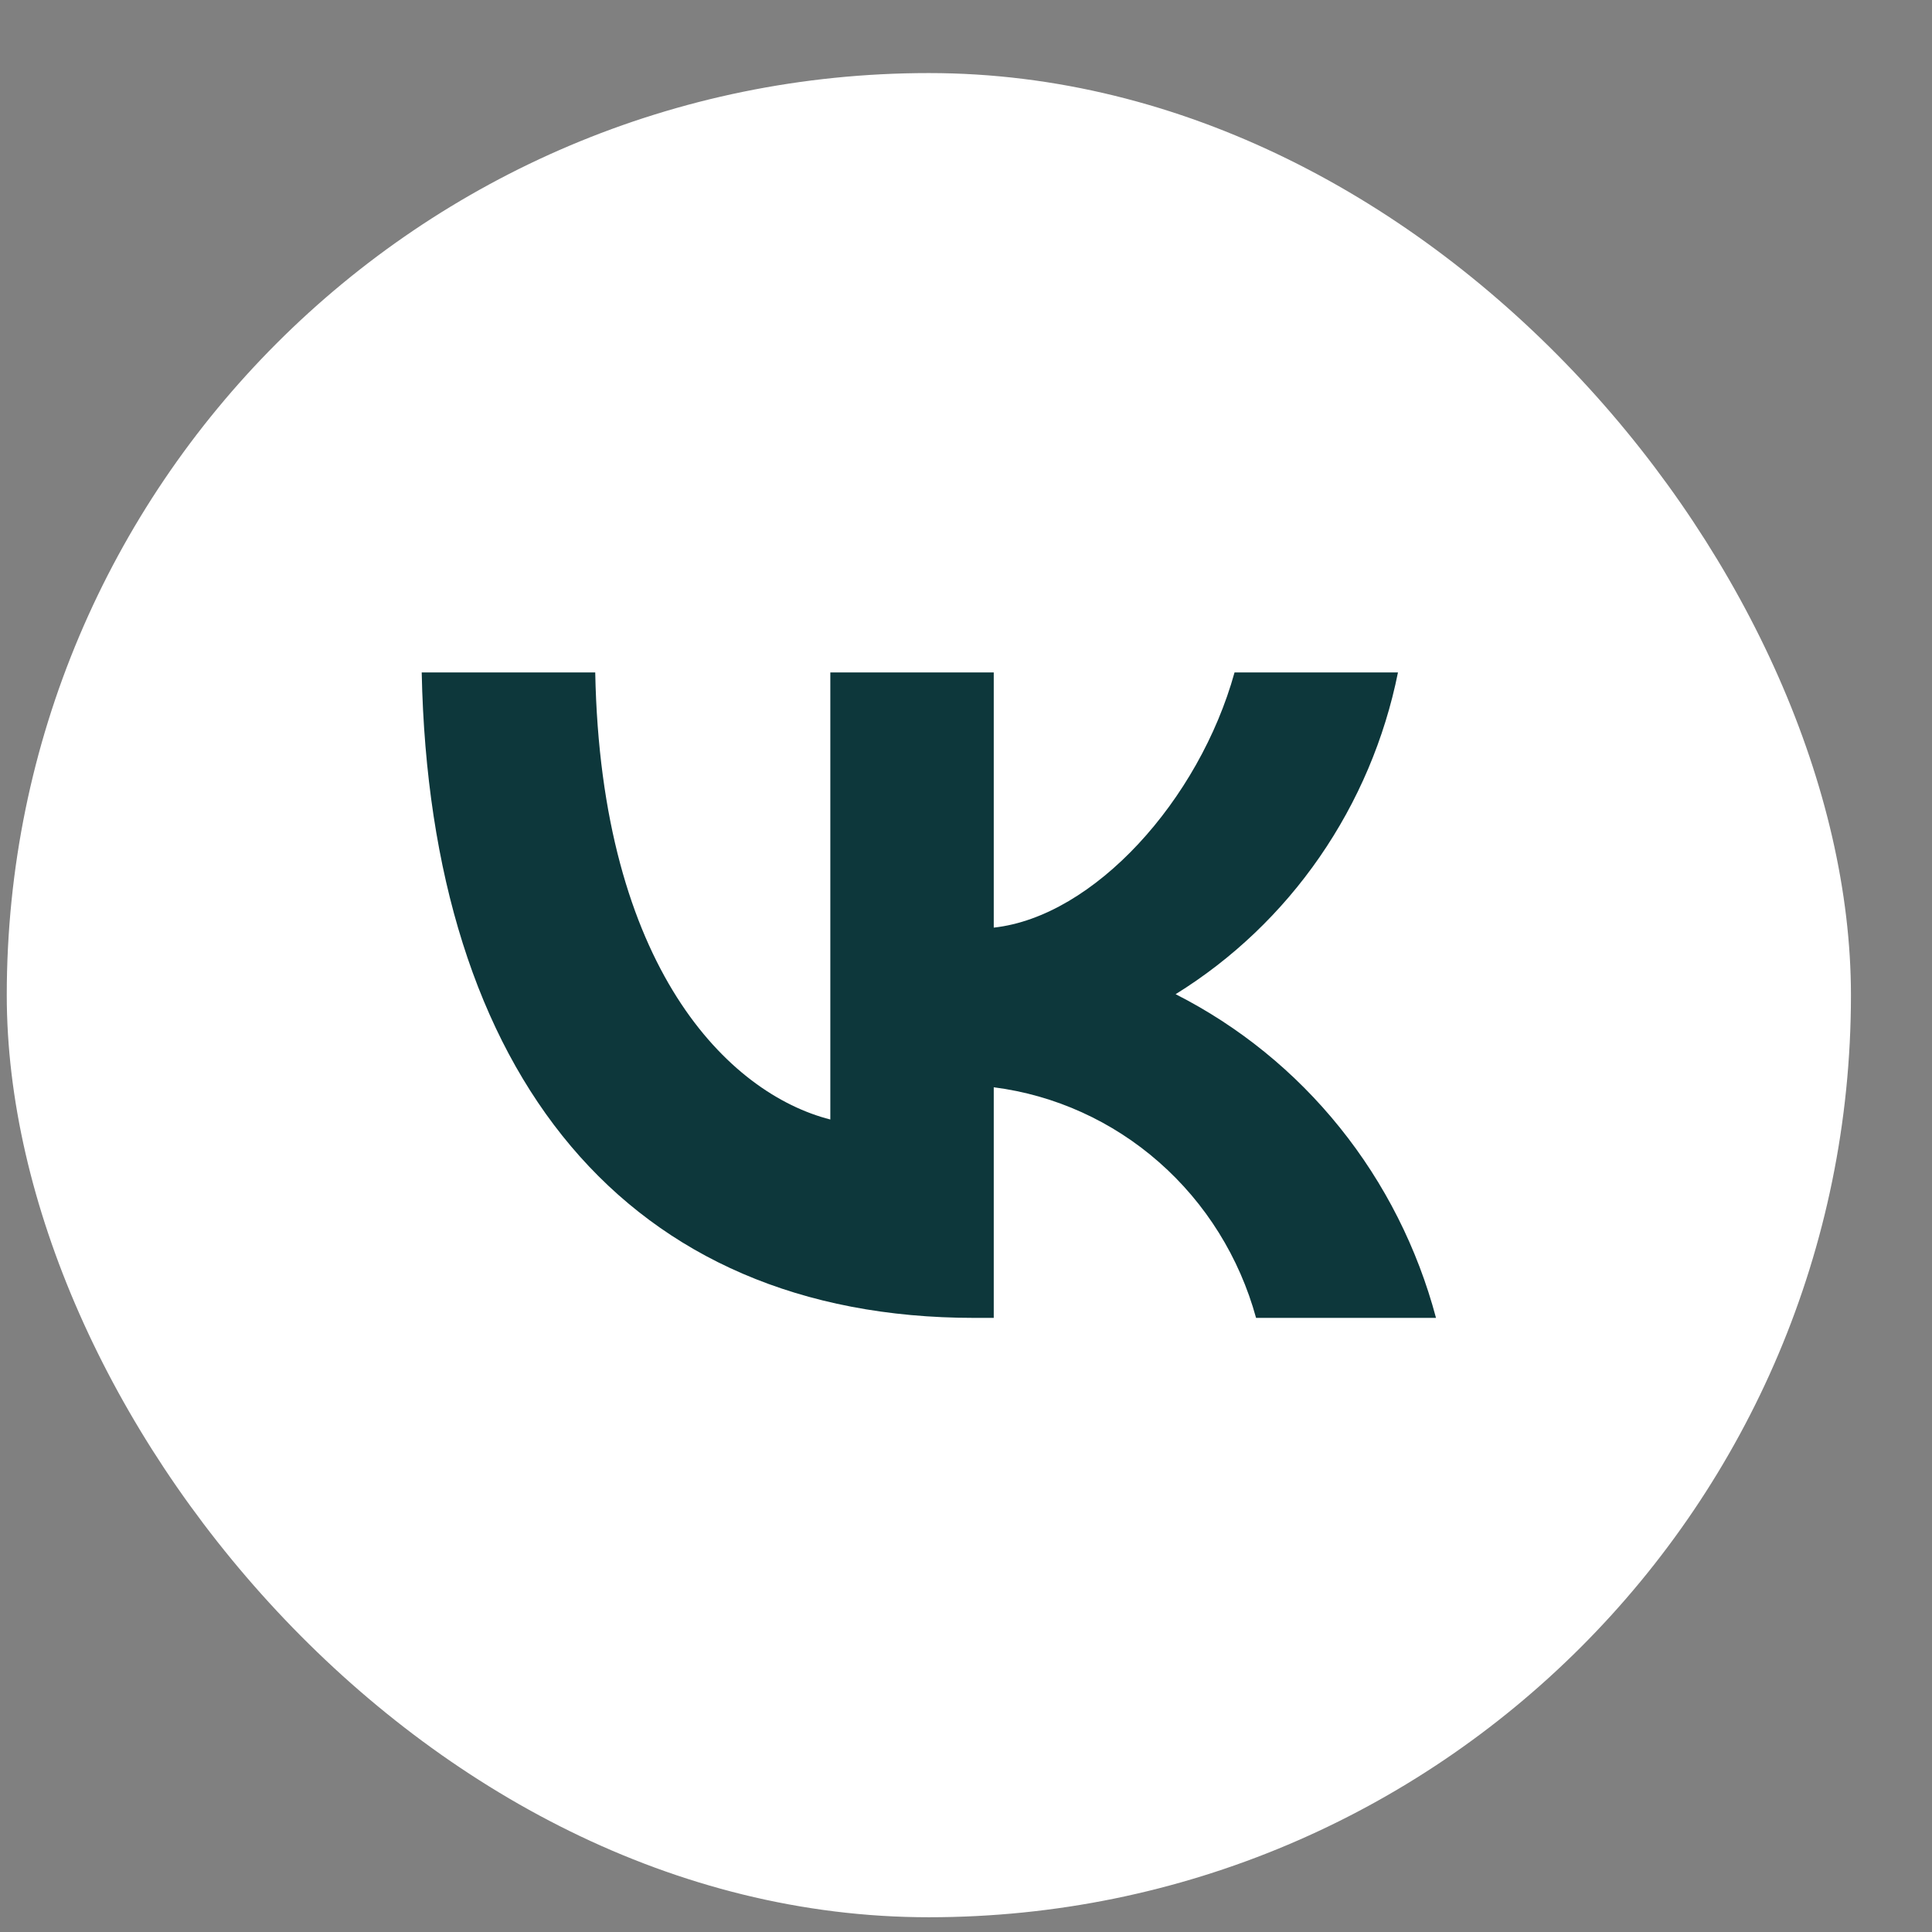
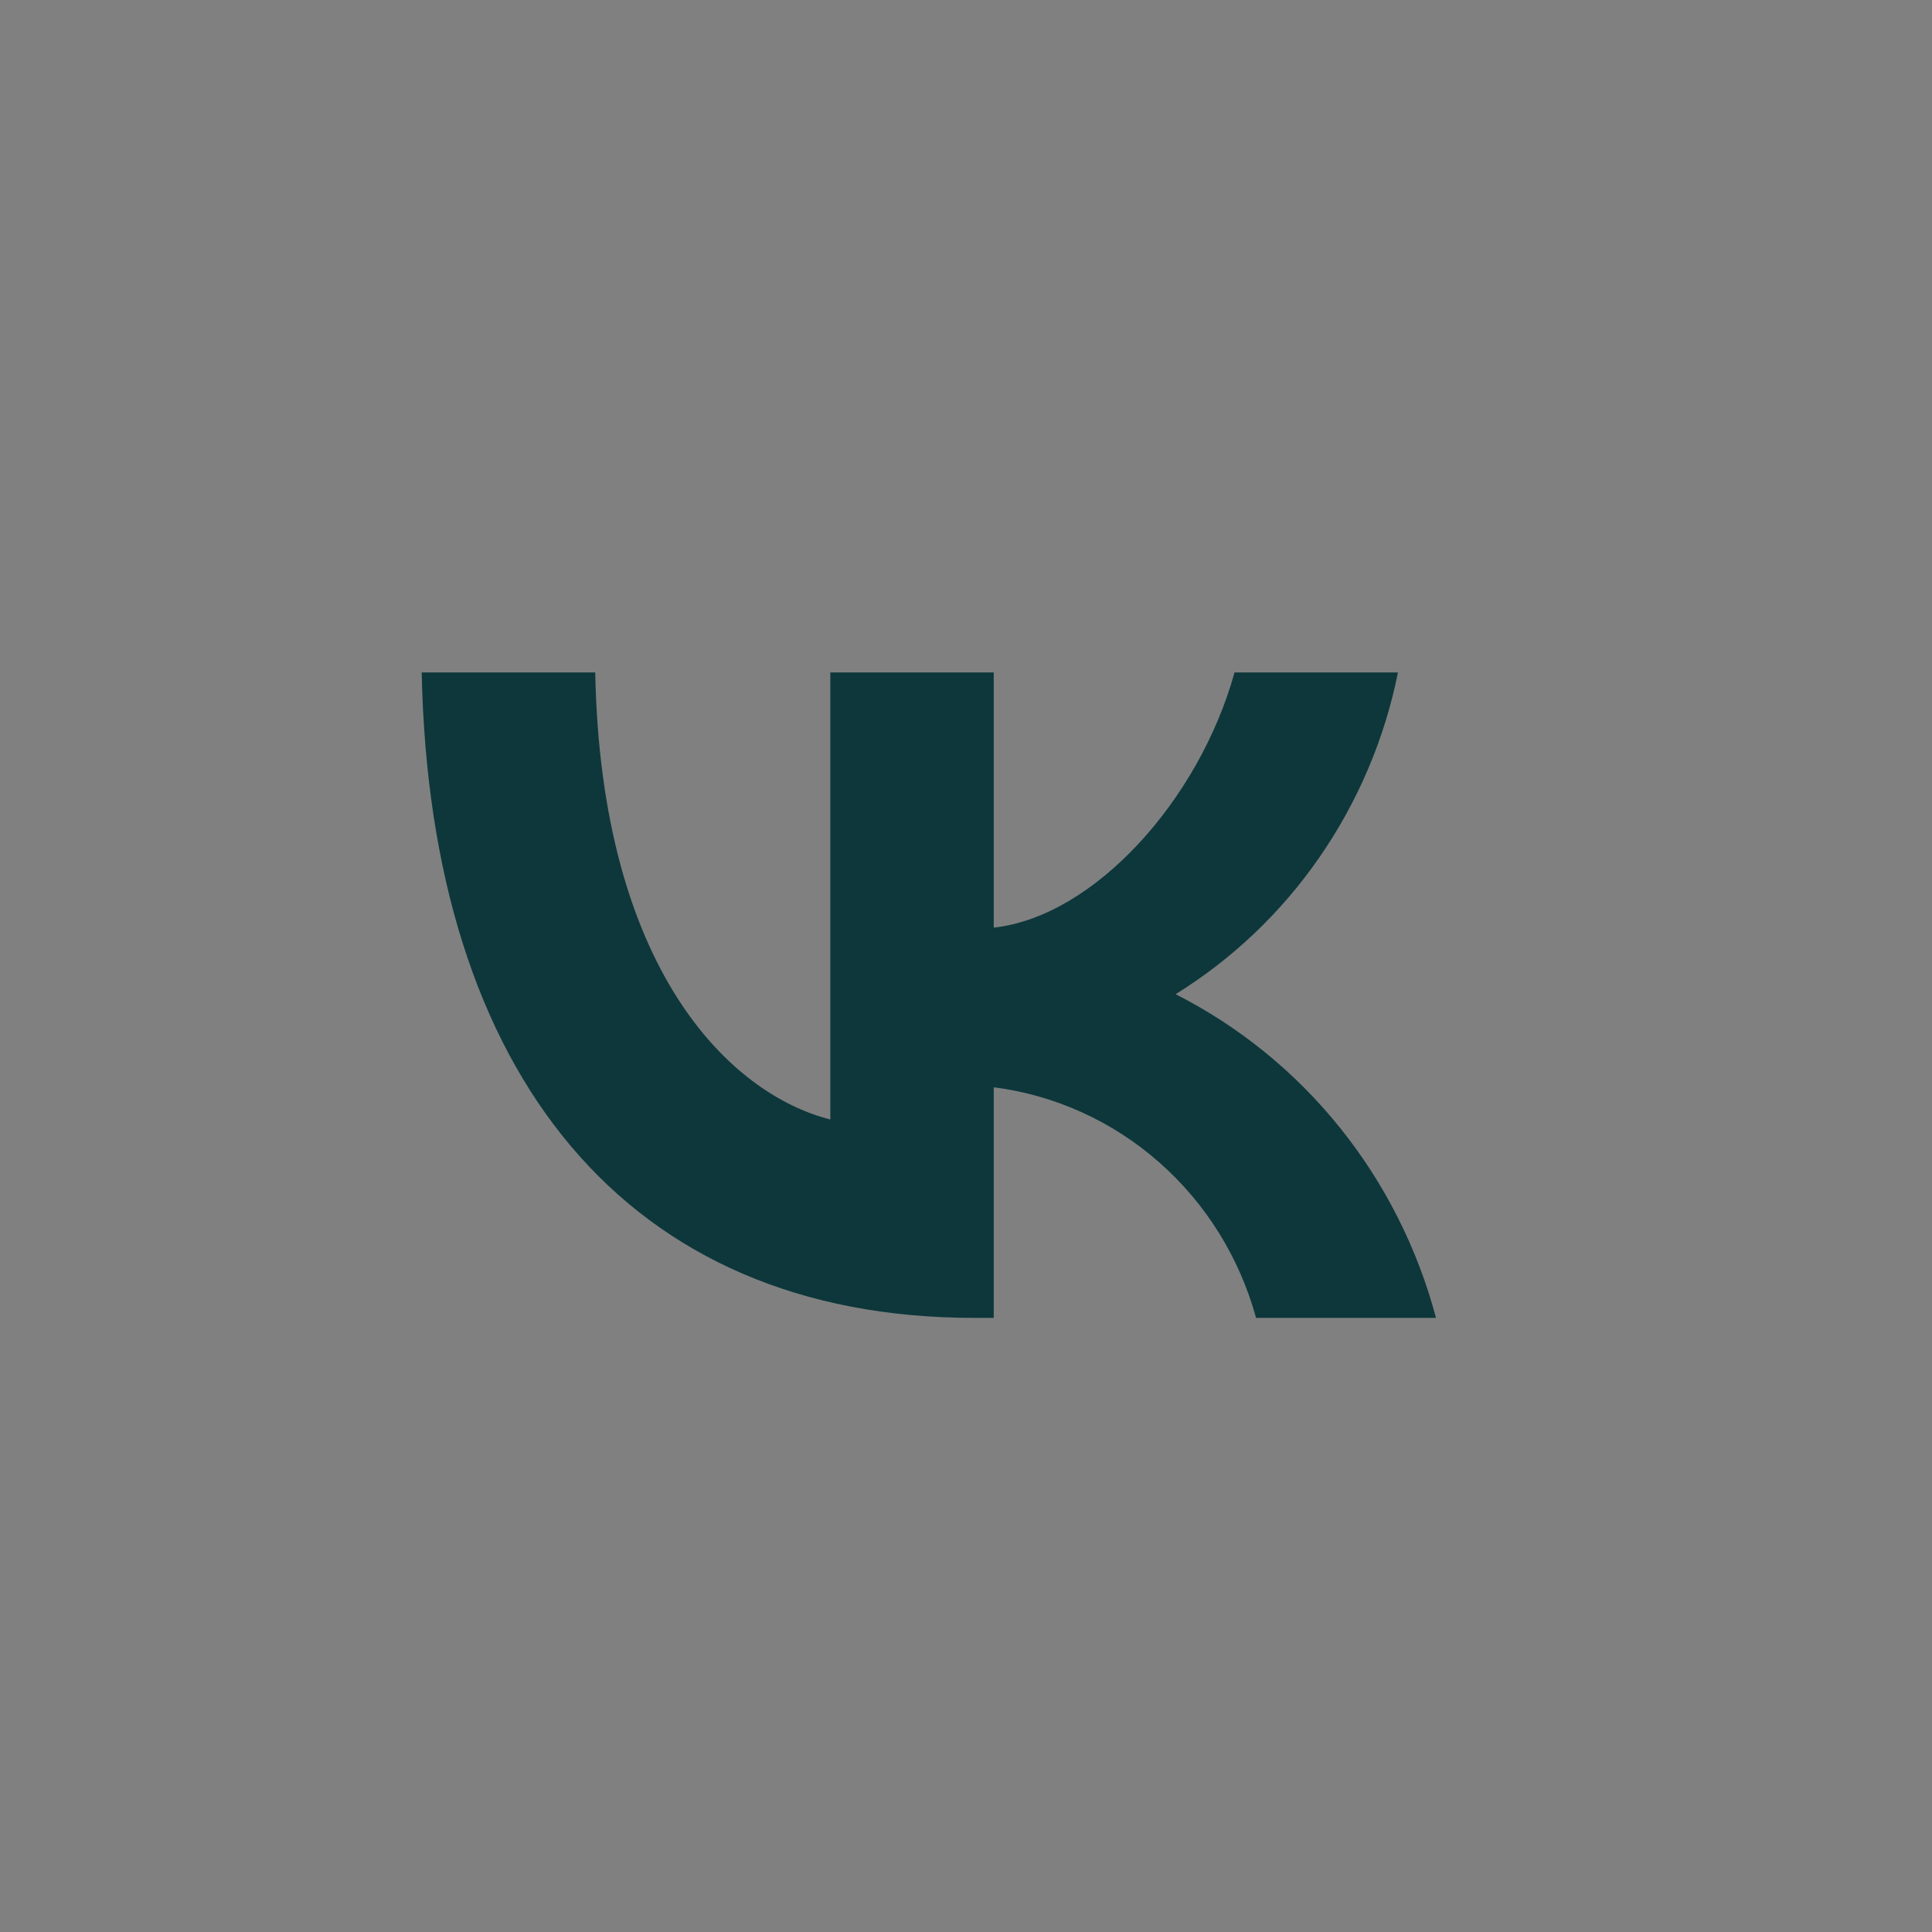
<svg xmlns="http://www.w3.org/2000/svg" width="22" height="22" viewBox="0 0 22 22" fill="none">
  <rect x="0" y="0" width="22" height="22" fill="#808080" stroke="none" />
-   <rect x="0.077" y="0.832" width="21" height="21" rx="10.5" fill="white" />
  <path d="M11.093 15.007C7.146 15.007 4.896 12.248 4.802 7.657H6.778C6.843 11.027 8.301 12.454 9.455 12.748V7.657H11.316V10.563C12.456 10.438 13.654 9.114 14.058 7.657H15.919C15.767 8.413 15.463 9.128 15.027 9.759C14.592 10.389 14.033 10.921 13.387 11.321C14.108 11.687 14.746 12.204 15.257 12.84C15.768 13.475 16.141 14.214 16.352 15.007H14.303C14.114 14.318 13.73 13.701 13.198 13.234C12.667 12.767 12.012 12.47 11.316 12.381V15.007H11.093Z" fill="#0D373B" />
</svg>